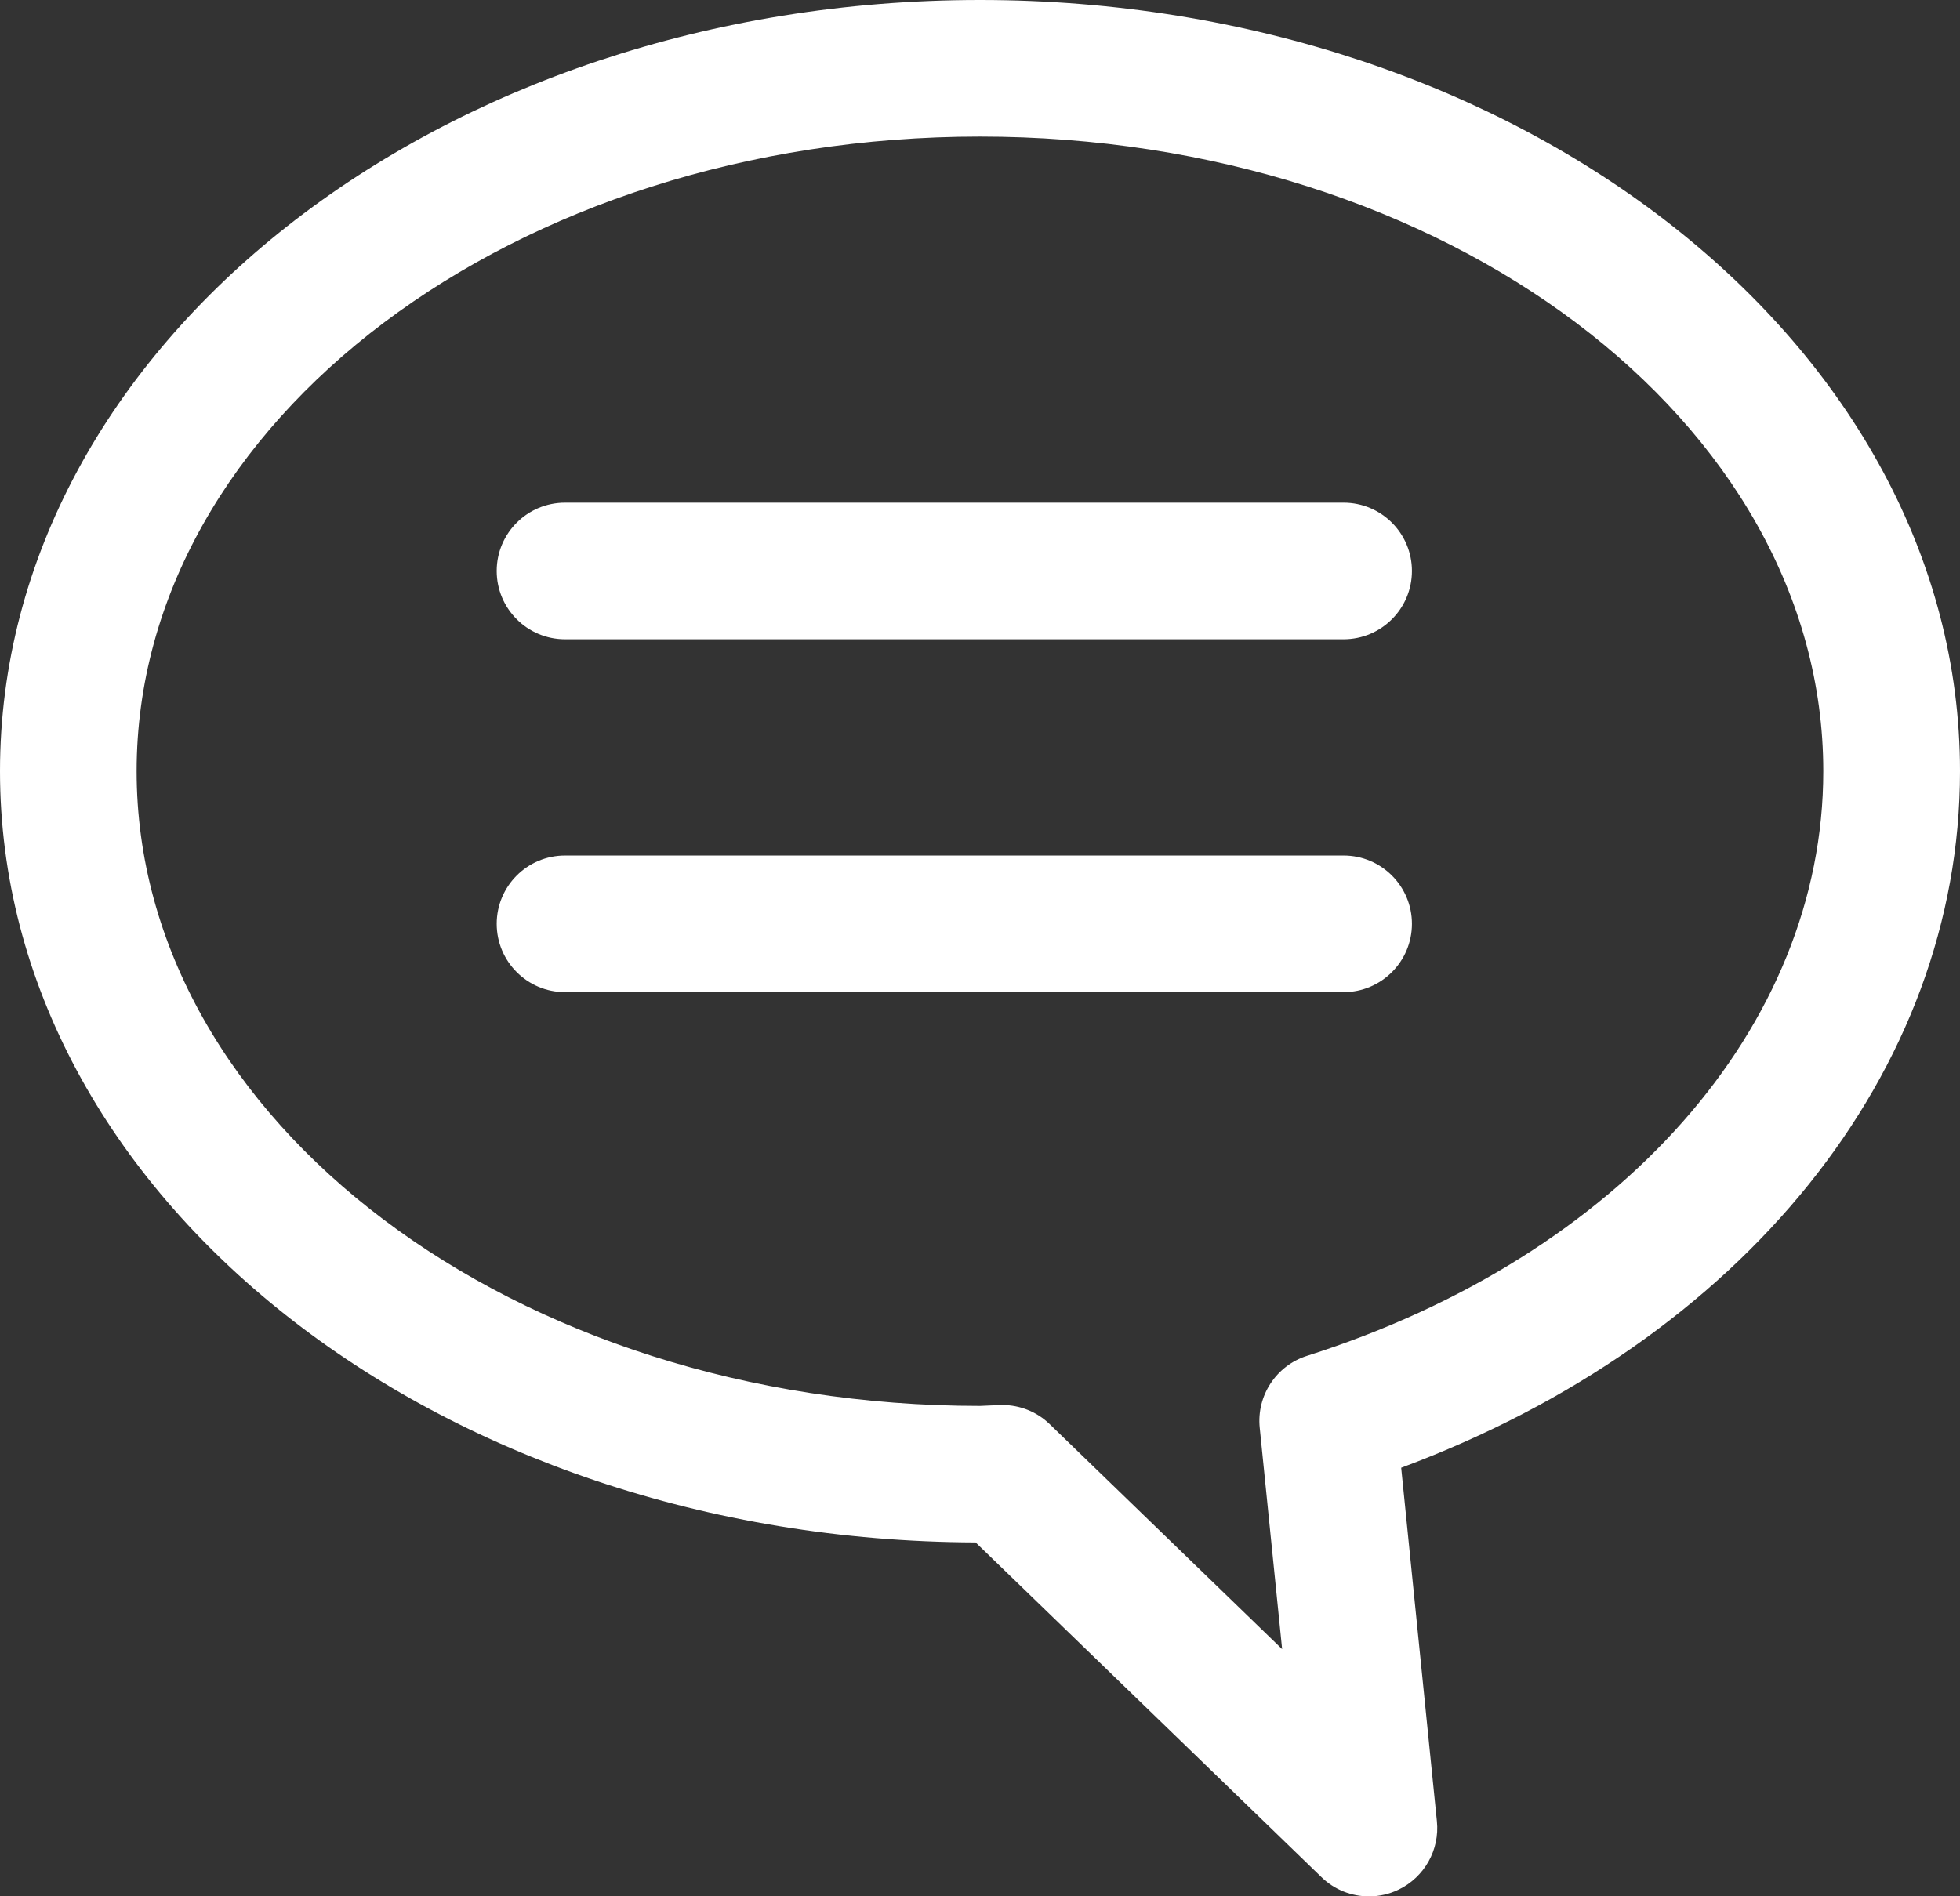
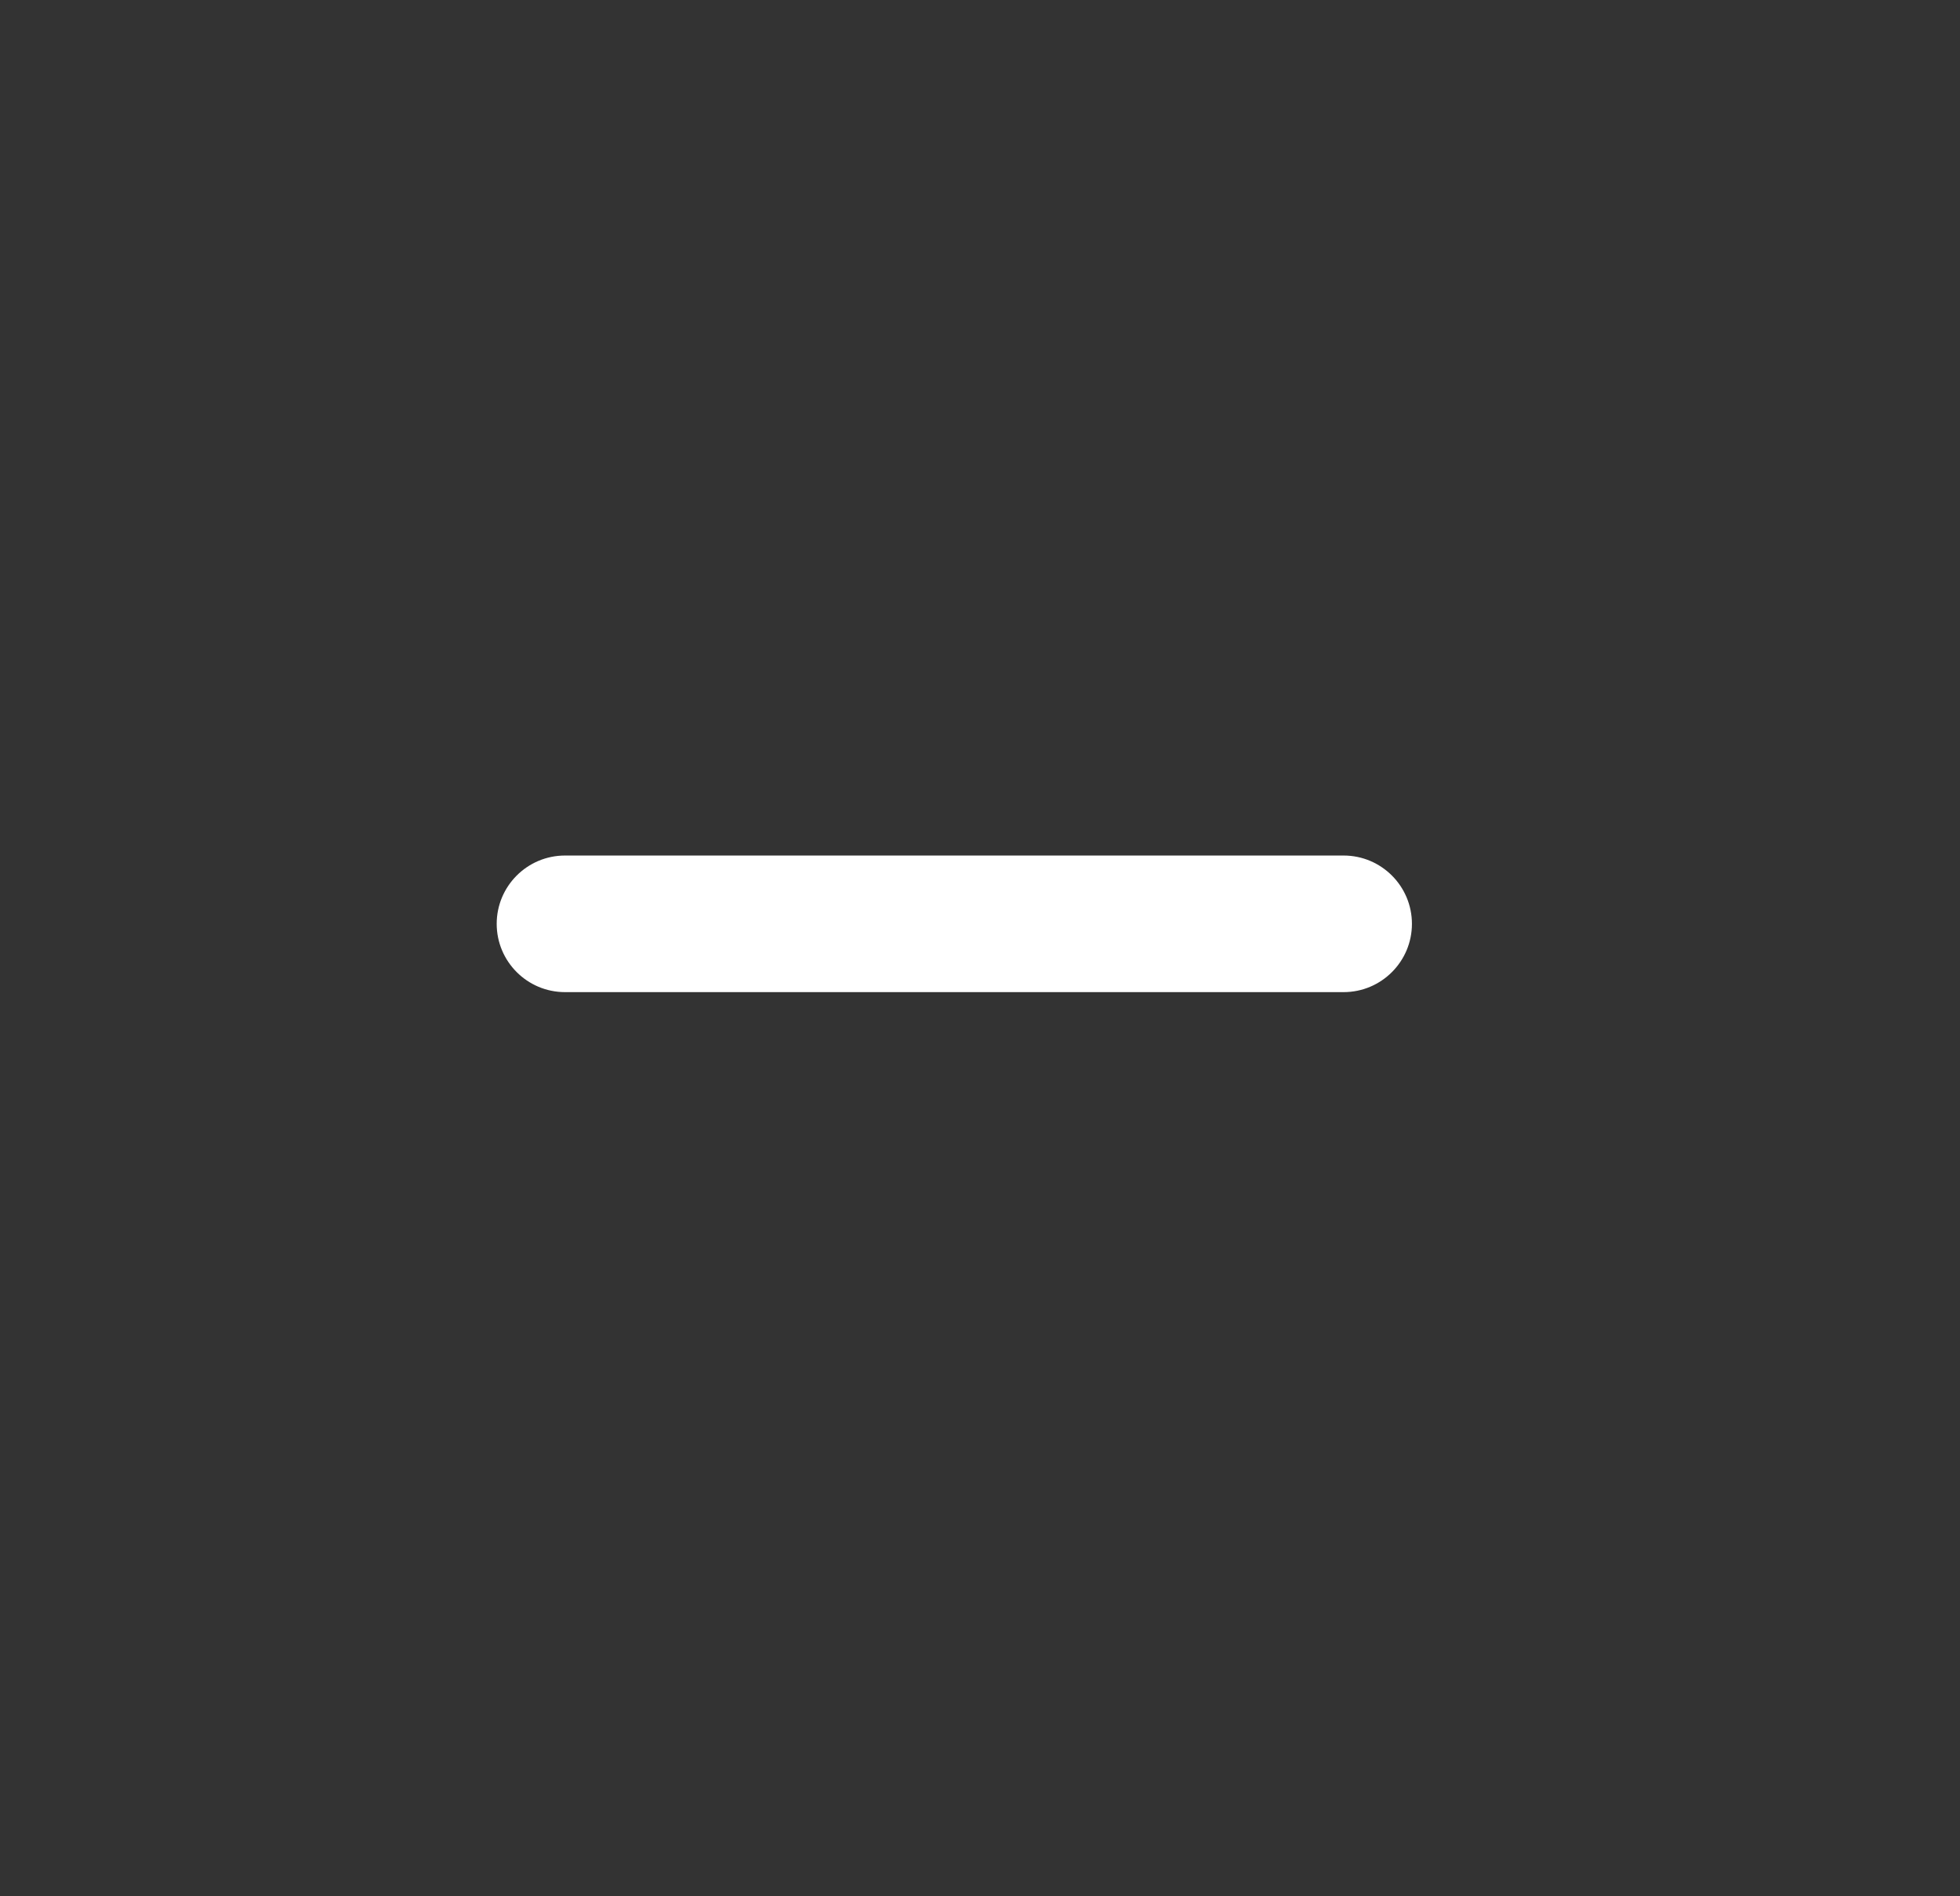
<svg xmlns="http://www.w3.org/2000/svg" version="1.1" x="0px" y="0px" width="21.518px" height="20.825px" viewBox="0 0 21.518 20.825" style="enable-background:new 0 0 21.518 20.825;" xml:space="preserve">
  <rect x="0" y="0" width="21.518" height="20.825" fill="#333333" stroke="none" />
  <style type="text/css">
	.st0{fill:#FFFFFF;}
</style>
  <defs>
</defs>
  <g>
-     <path class="st0" d="M14.751,7.02H6.203c-0.414,0-0.75-0.336-0.75-0.75s0.336-0.75,0.75-0.75h8.548c0.414,0,0.75,0.336,0.75,0.75   S15.165,7.02,14.751,7.02z" />
    <path class="st0" d="M14.751,10.895H6.203c-0.414,0-0.75-0.336-0.75-0.75s0.336-0.75,0.75-0.75h8.548c0.414,0,0.75,0.336,0.75,0.75   S15.165,10.895,14.751,10.895z" />
-     <path class="st0" d="M15.029,20.825c-0.19,0-0.378-0.072-0.521-0.211l-3.797-3.676C4.8,16.918,0,13.126,0,8.469   C0,3.799,4.826,0,10.759,0s10.759,3.799,10.759,8.469c0,3.303-2.388,6.253-6.135,7.649L15.775,20   c0.032,0.313-0.136,0.613-0.419,0.75C15.251,20.801,15.14,20.825,15.029,20.825z M11.004,15.429c0.194,0,0.382,0.075,0.521,0.211   l2.551,2.47l-0.246-2.431c-0.036-0.353,0.181-0.683,0.519-0.79c3.443-1.097,5.668-3.616,5.668-6.42   c0-3.843-4.153-6.969-9.259-6.969S1.5,4.626,1.5,8.469s4.153,6.97,9.259,6.97l0.227-0.01   C10.992,15.429,10.998,15.429,11.004,15.429z" />
  </g>
</svg>